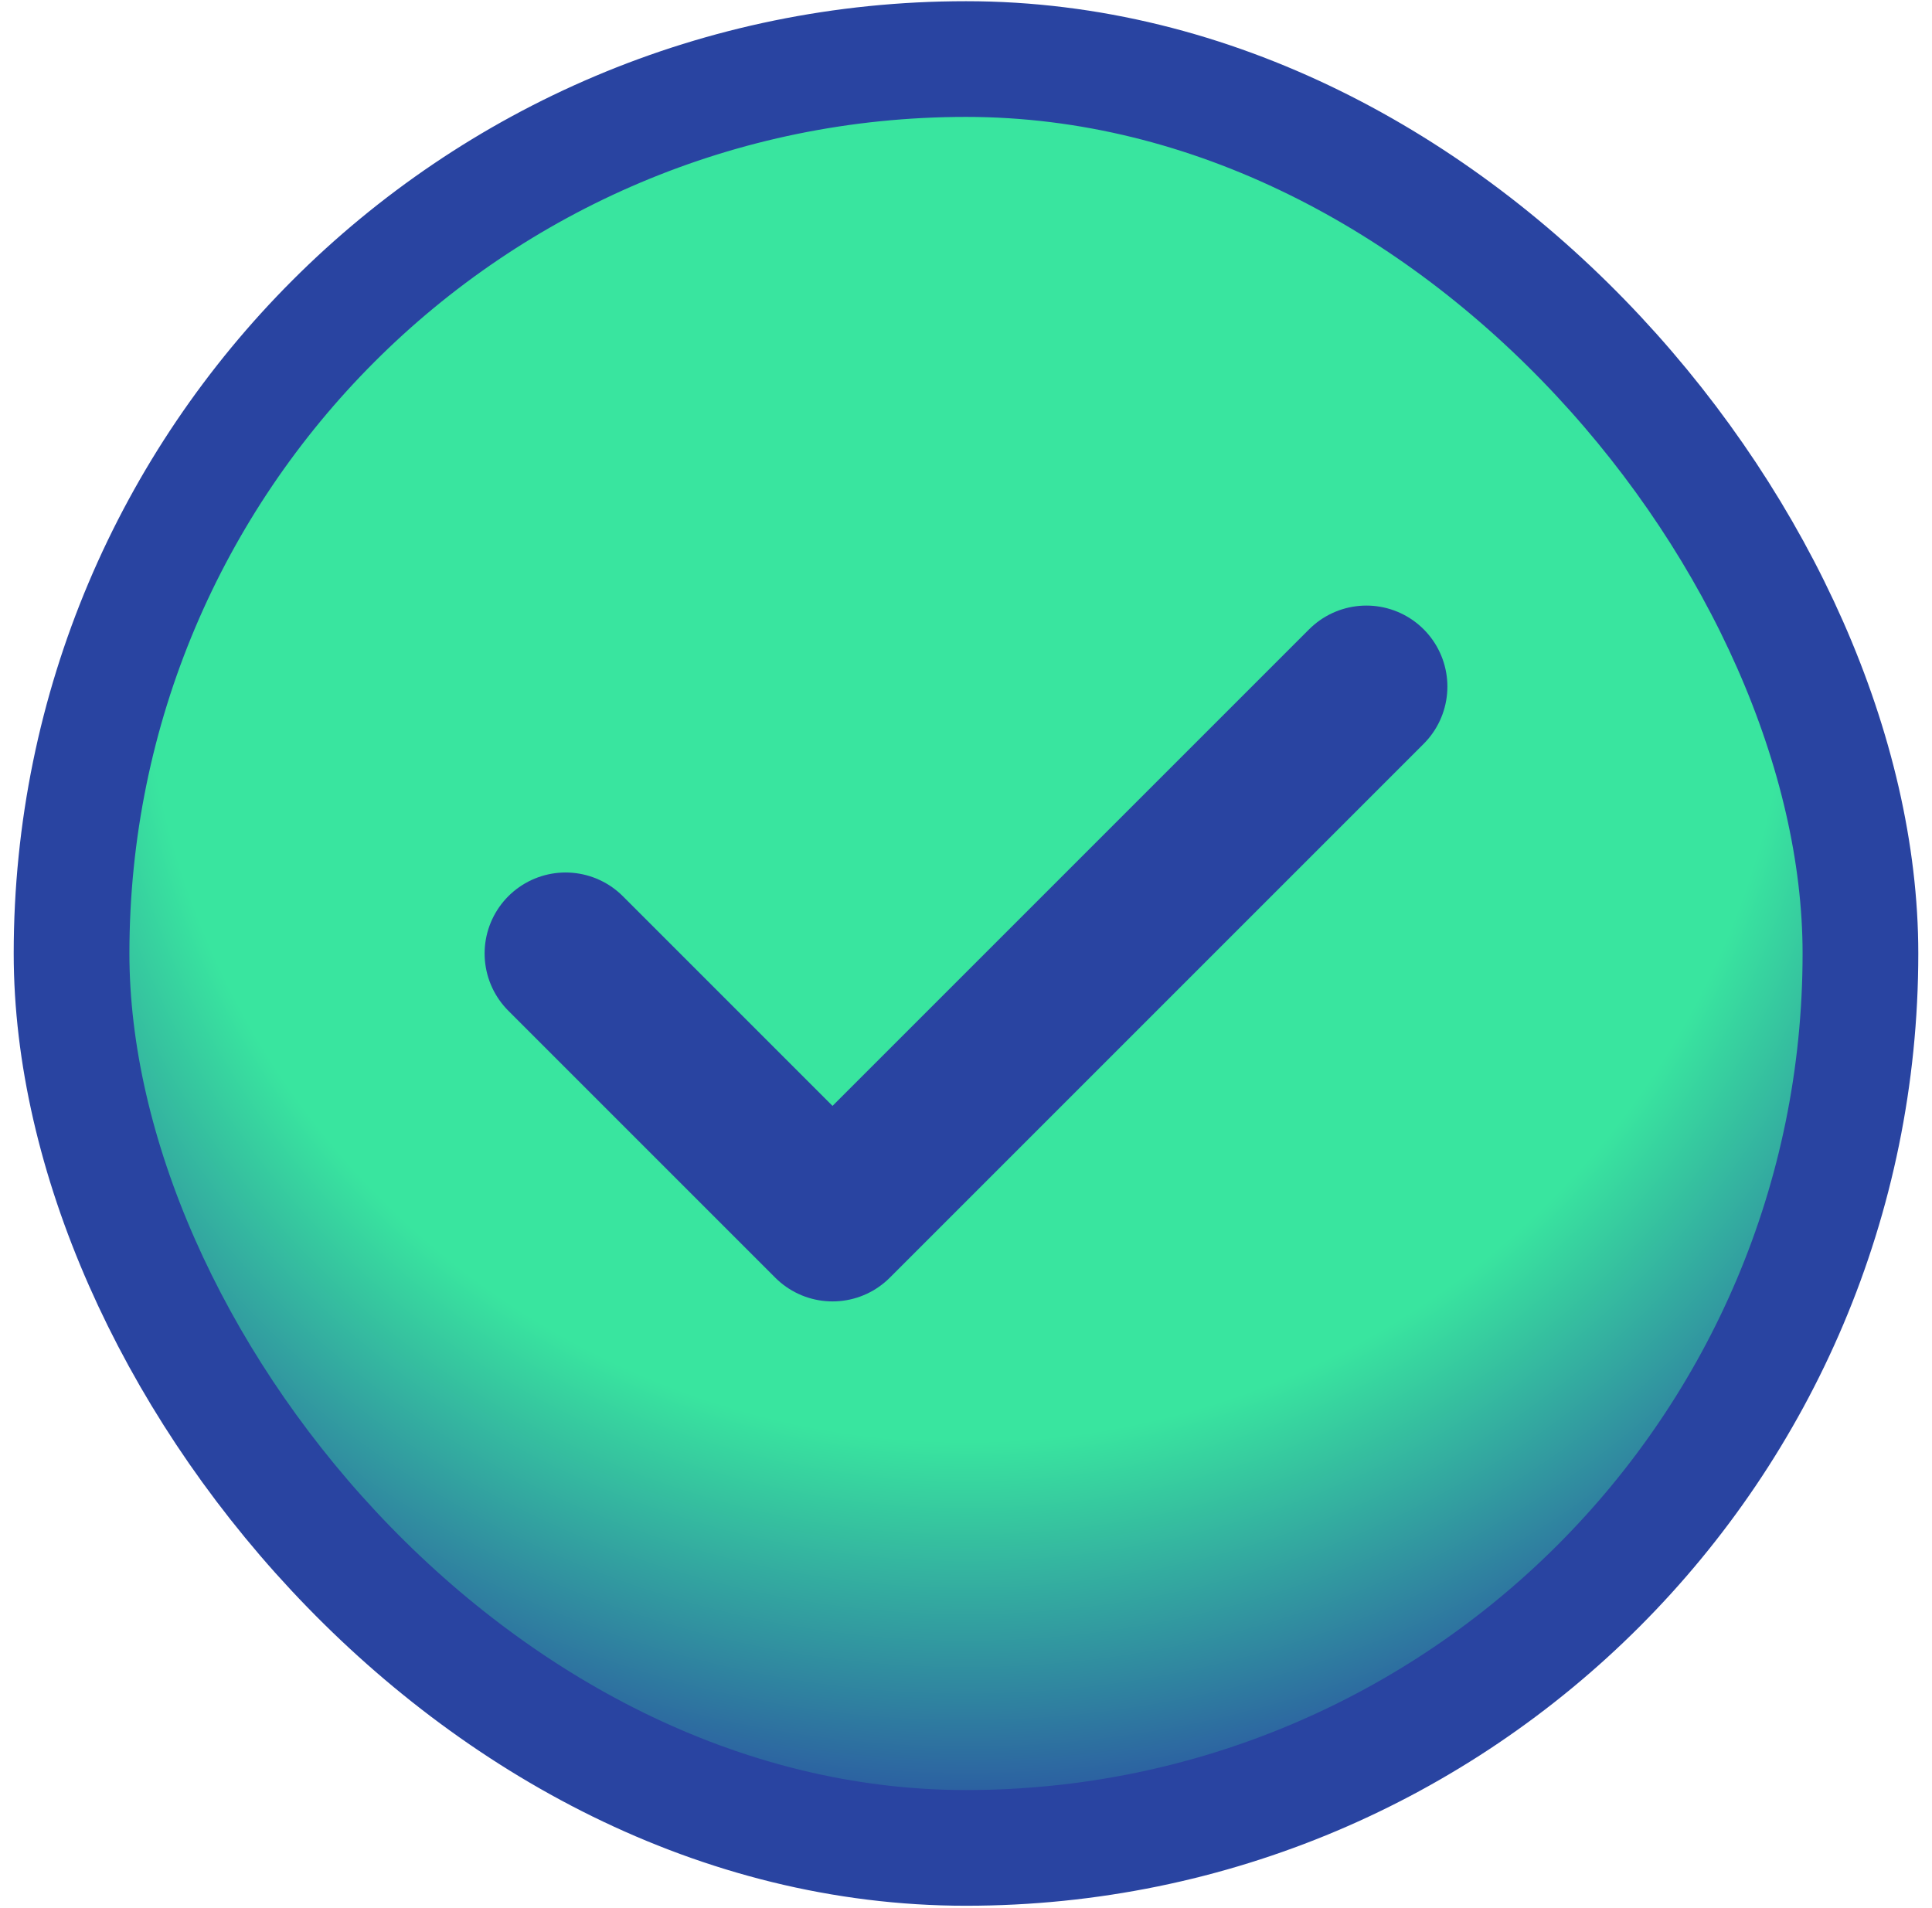
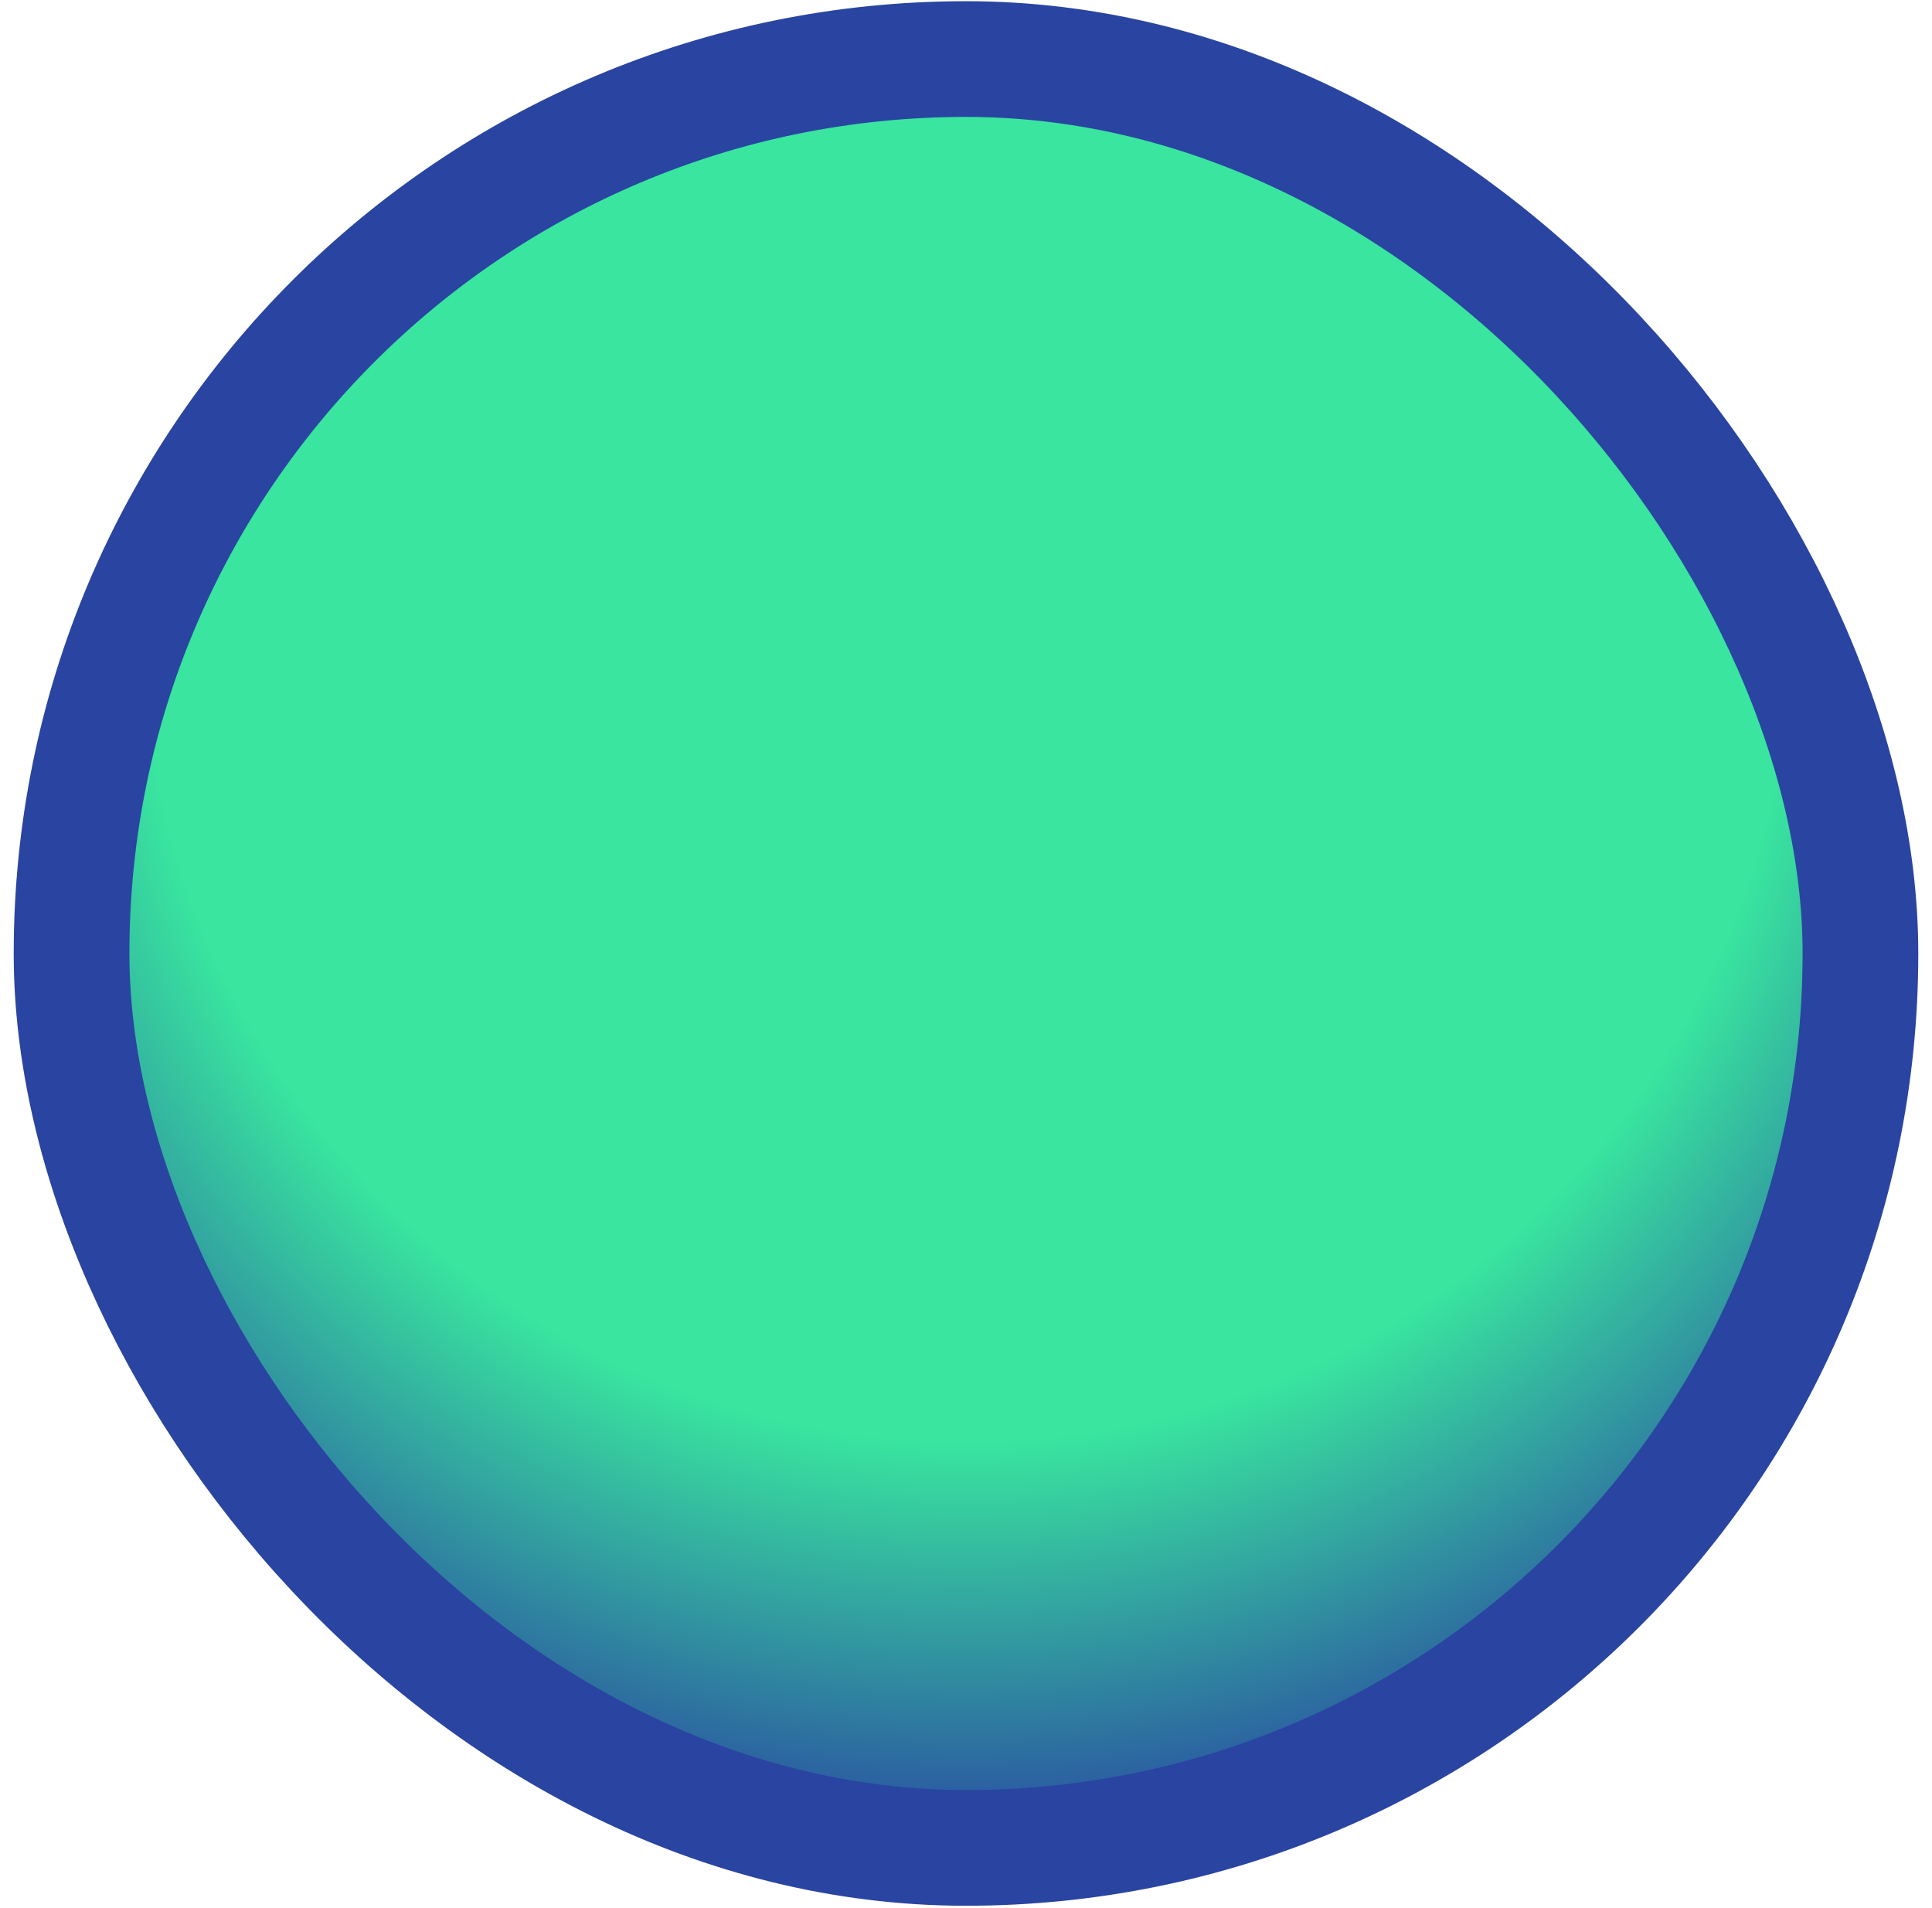
<svg xmlns="http://www.w3.org/2000/svg" width="81" height="80" viewBox="0 0 81 80" fill="none">
  <rect x="3" y="2.476" width="75" height="75" rx="37.5" fill="url(#paint0_radial_8117_72816)" stroke="#2944A1" stroke-width="4.851" />
-   <path d="M23.713 39.976L34.904 51.168L57.287 28.785" stroke="#2944A1" stroke-width="6.791" stroke-linecap="round" stroke-linejoin="round" />
  <defs>
    <radialGradient id="paint0_radial_8117_72816" cx="0" cy="0" r="1" gradientUnits="userSpaceOnUse" gradientTransform="translate(40.5 25.686) rotate(15.643) scale(52.997)">
      <stop offset="0.66" stop-color="#39E59F" />
      <stop offset="1" stop-color="#2944A1" />
    </radialGradient>
  </defs>
</svg>